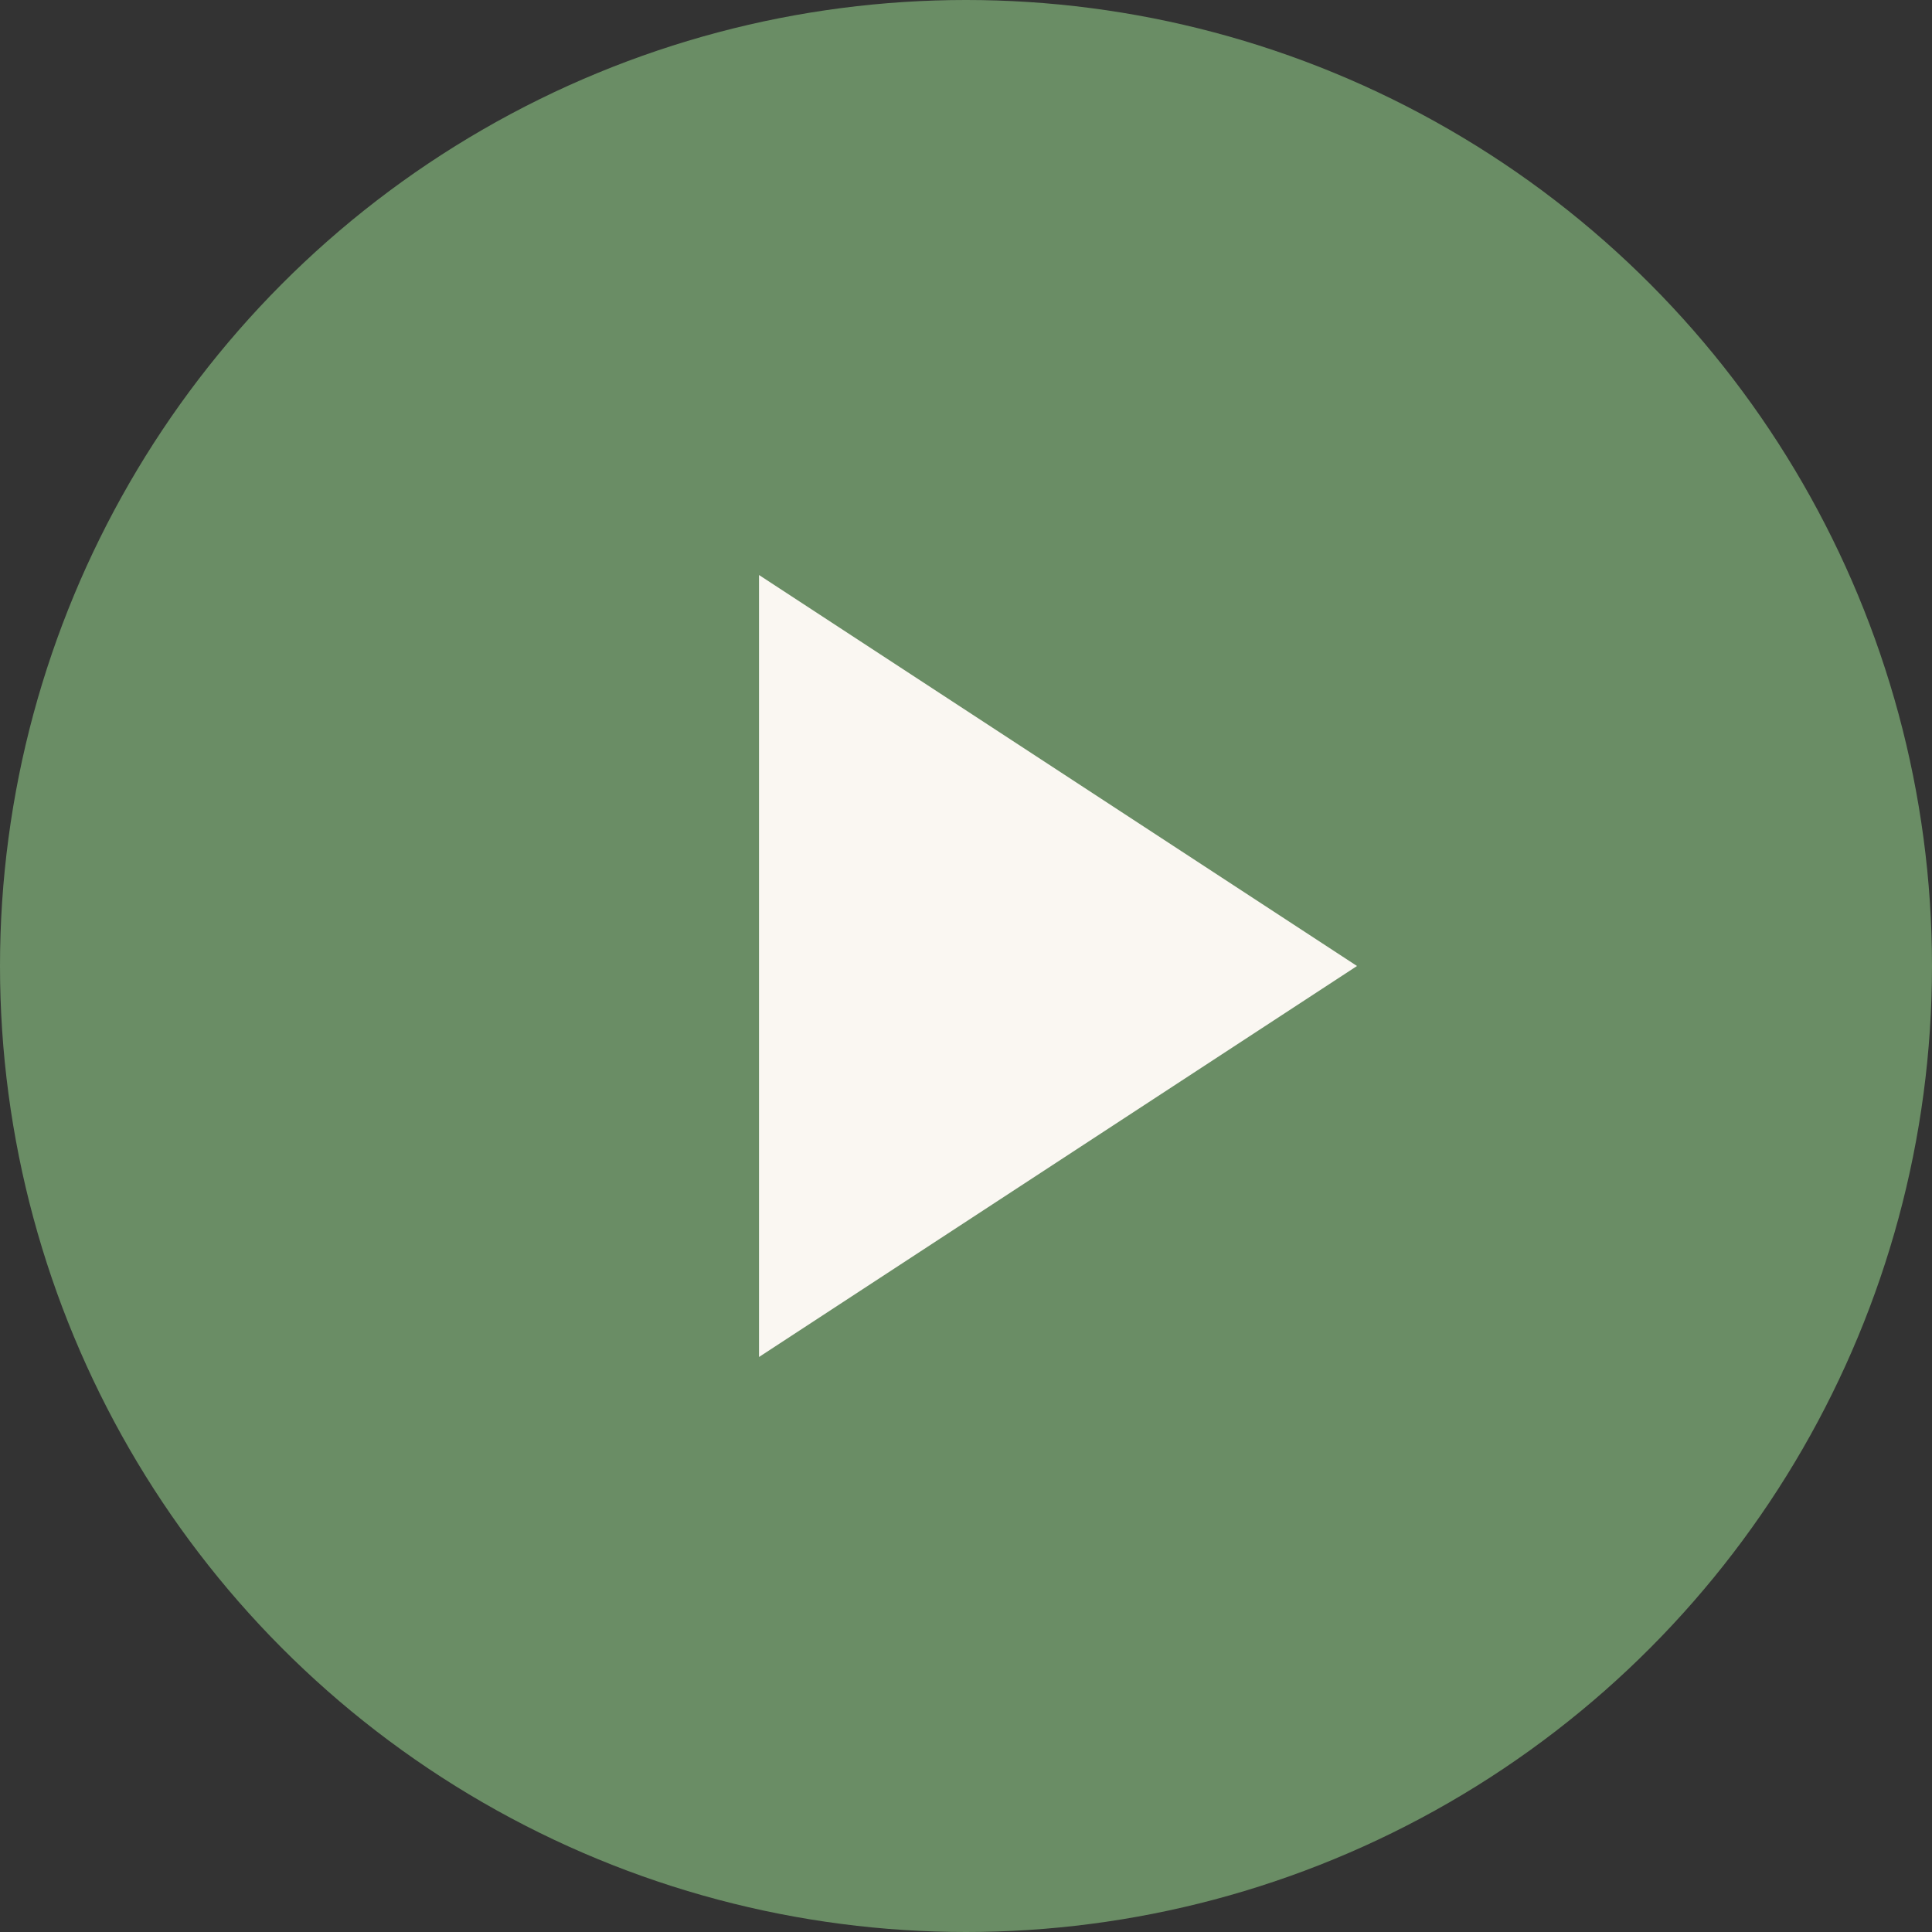
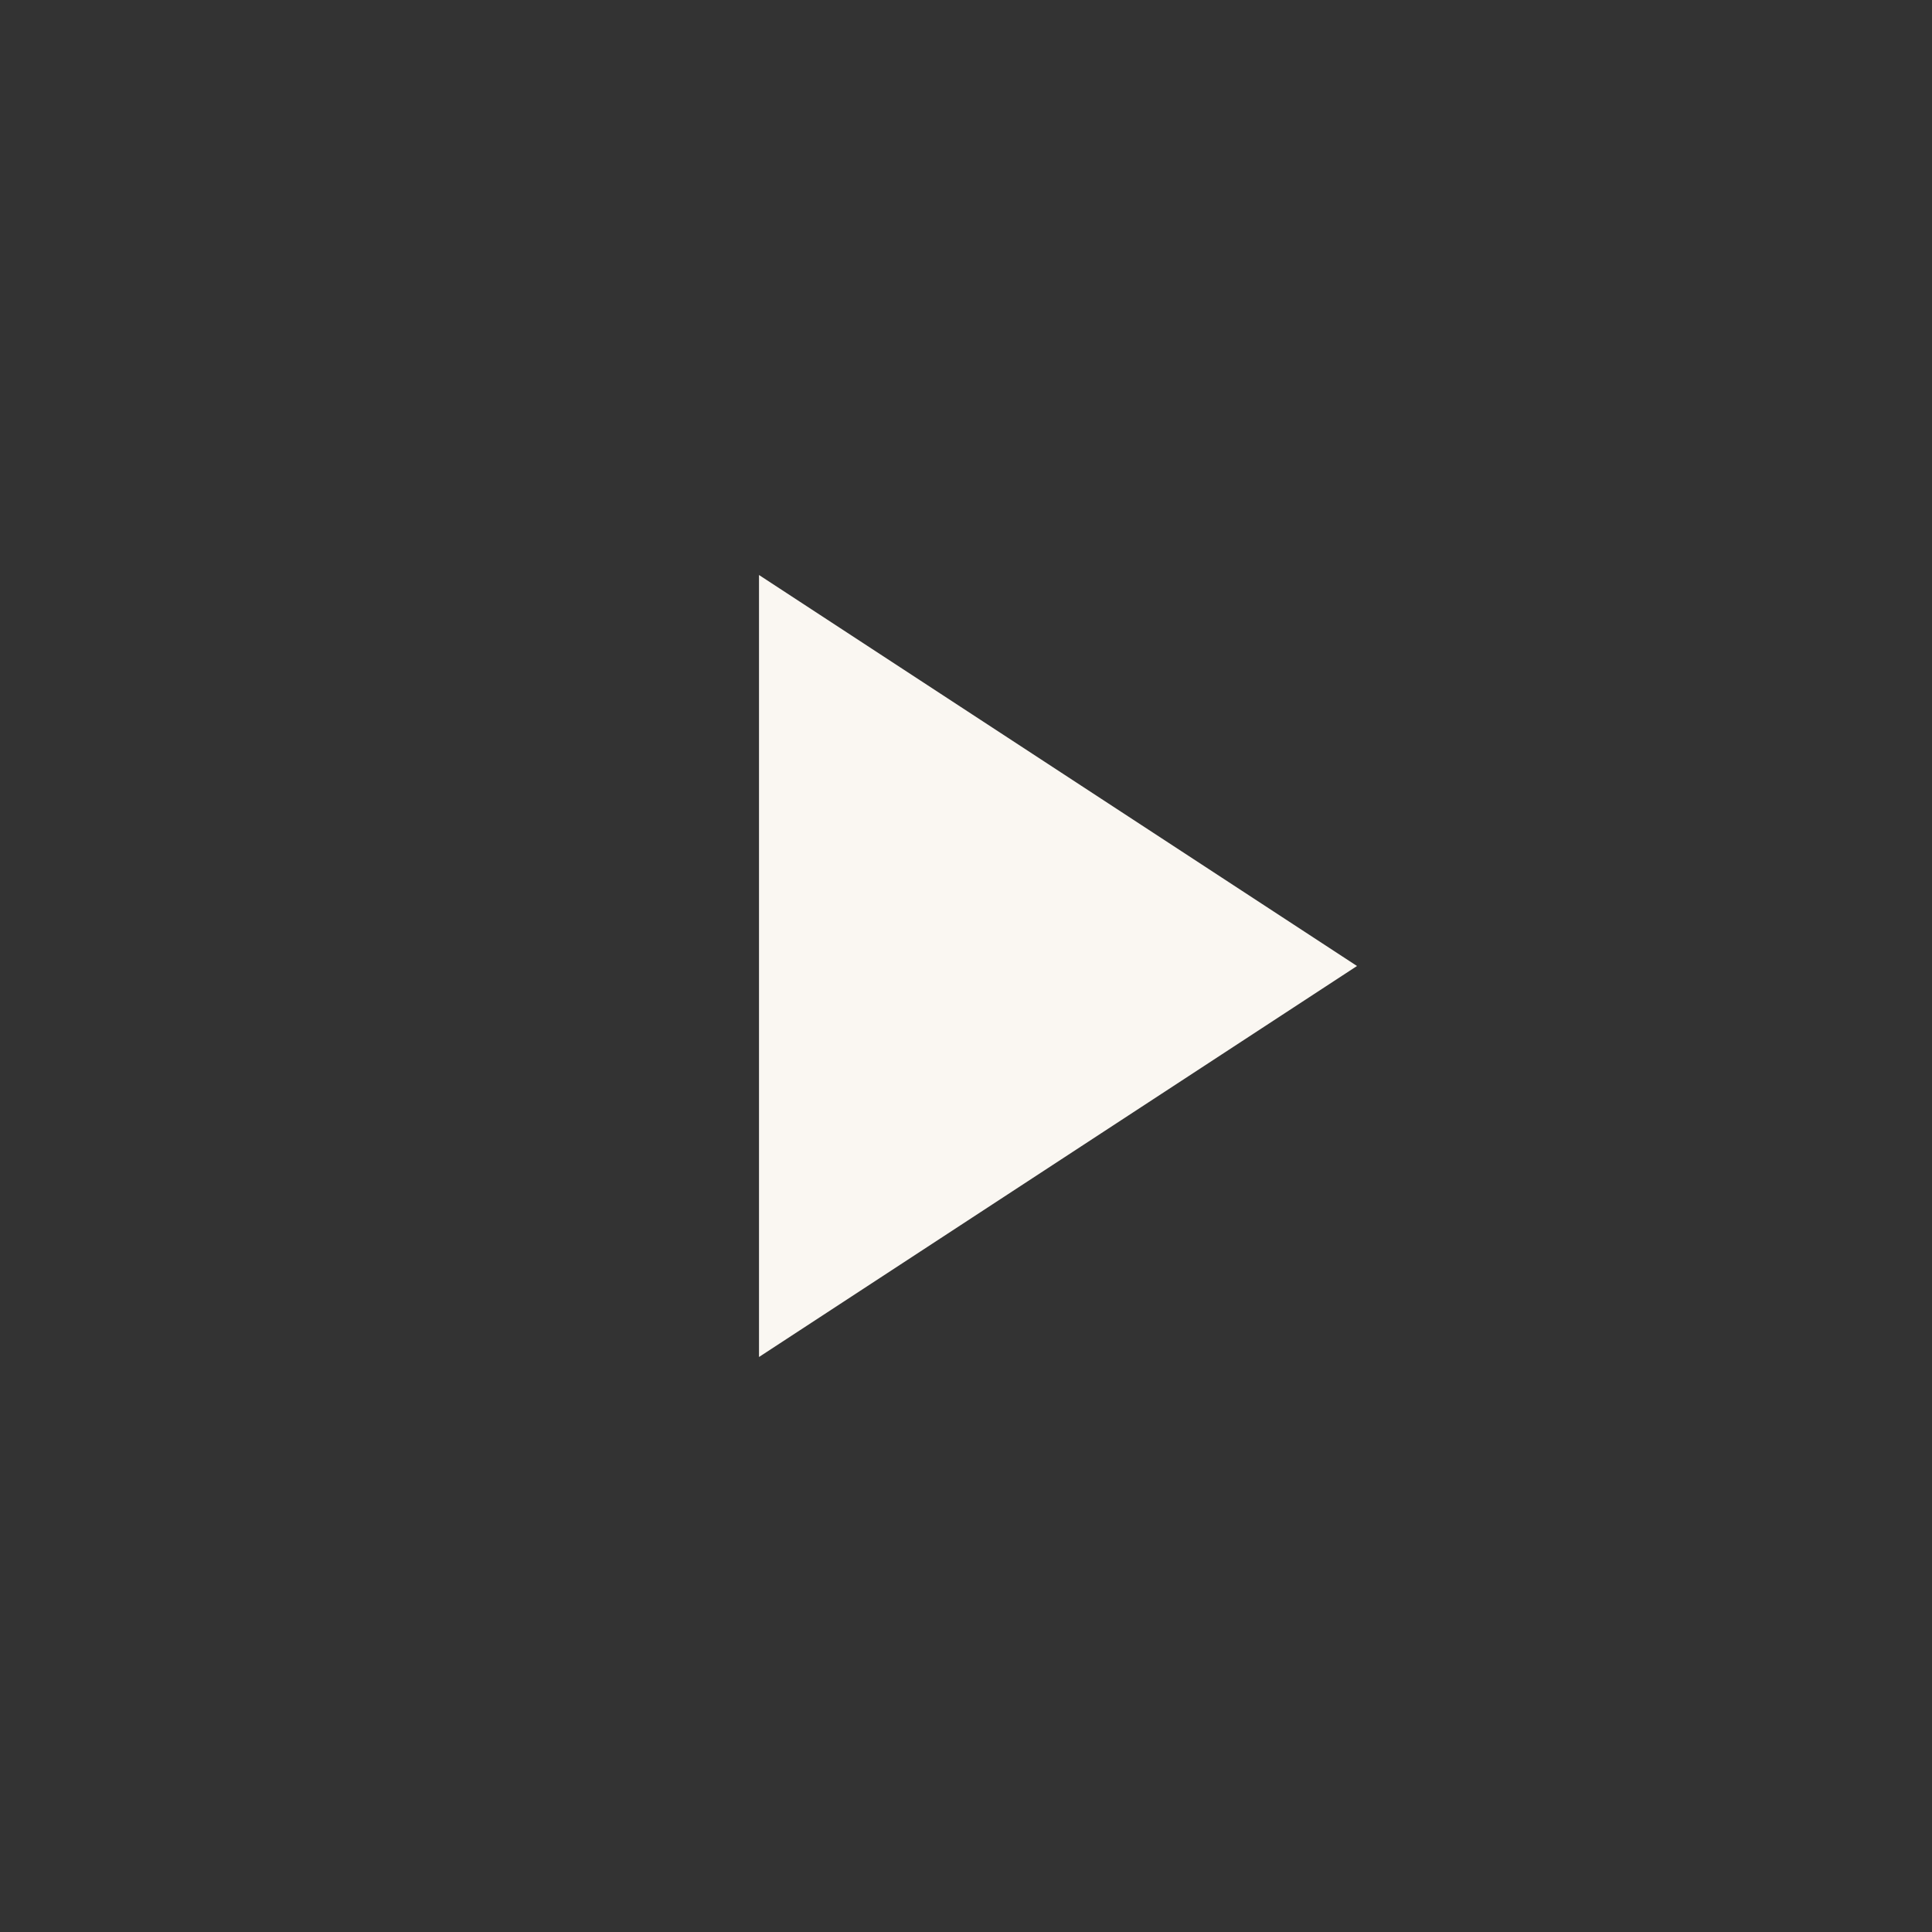
<svg xmlns="http://www.w3.org/2000/svg" width="84" height="84" viewBox="0 0 84 84" fill="none">
  <rect x="0" y="0" width="84" height="84" fill="#333333" stroke="none" />
-   <circle cx="42" cy="42" r="42" fill="#6A8D65" />
  <path d="M59 42L33 25L33 59L59 42Z" fill="#FAF7F2" />
</svg>